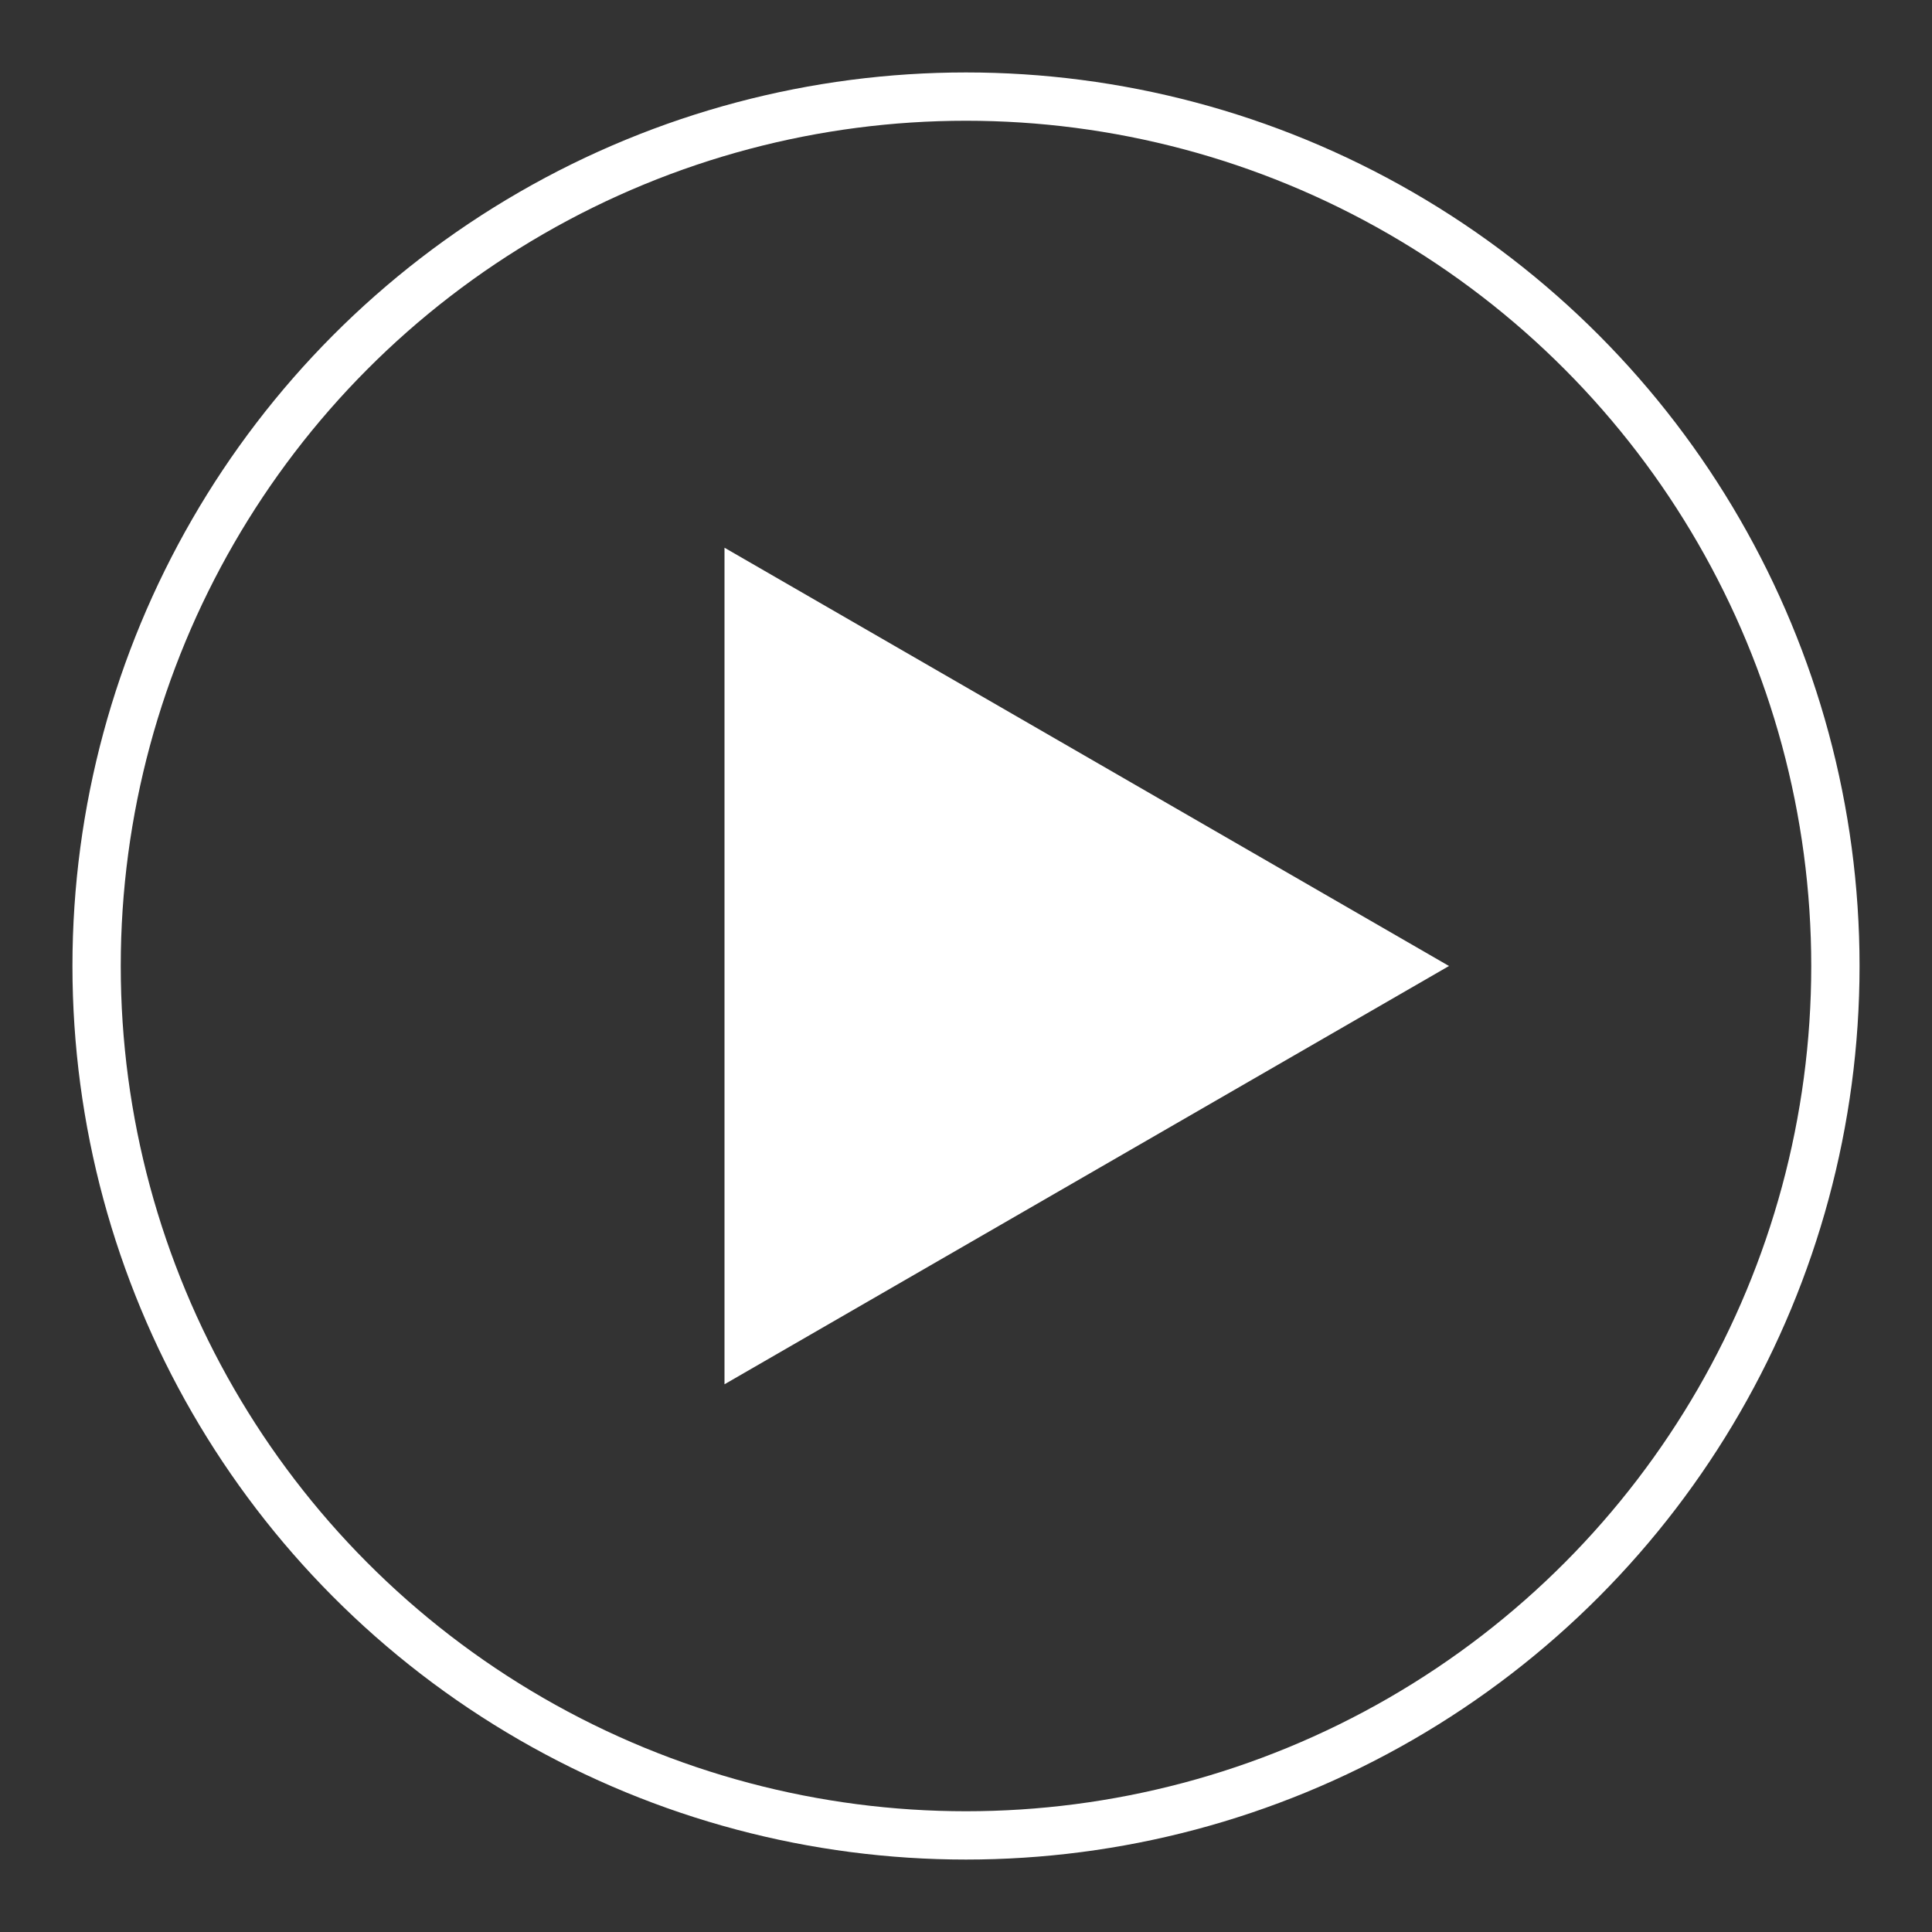
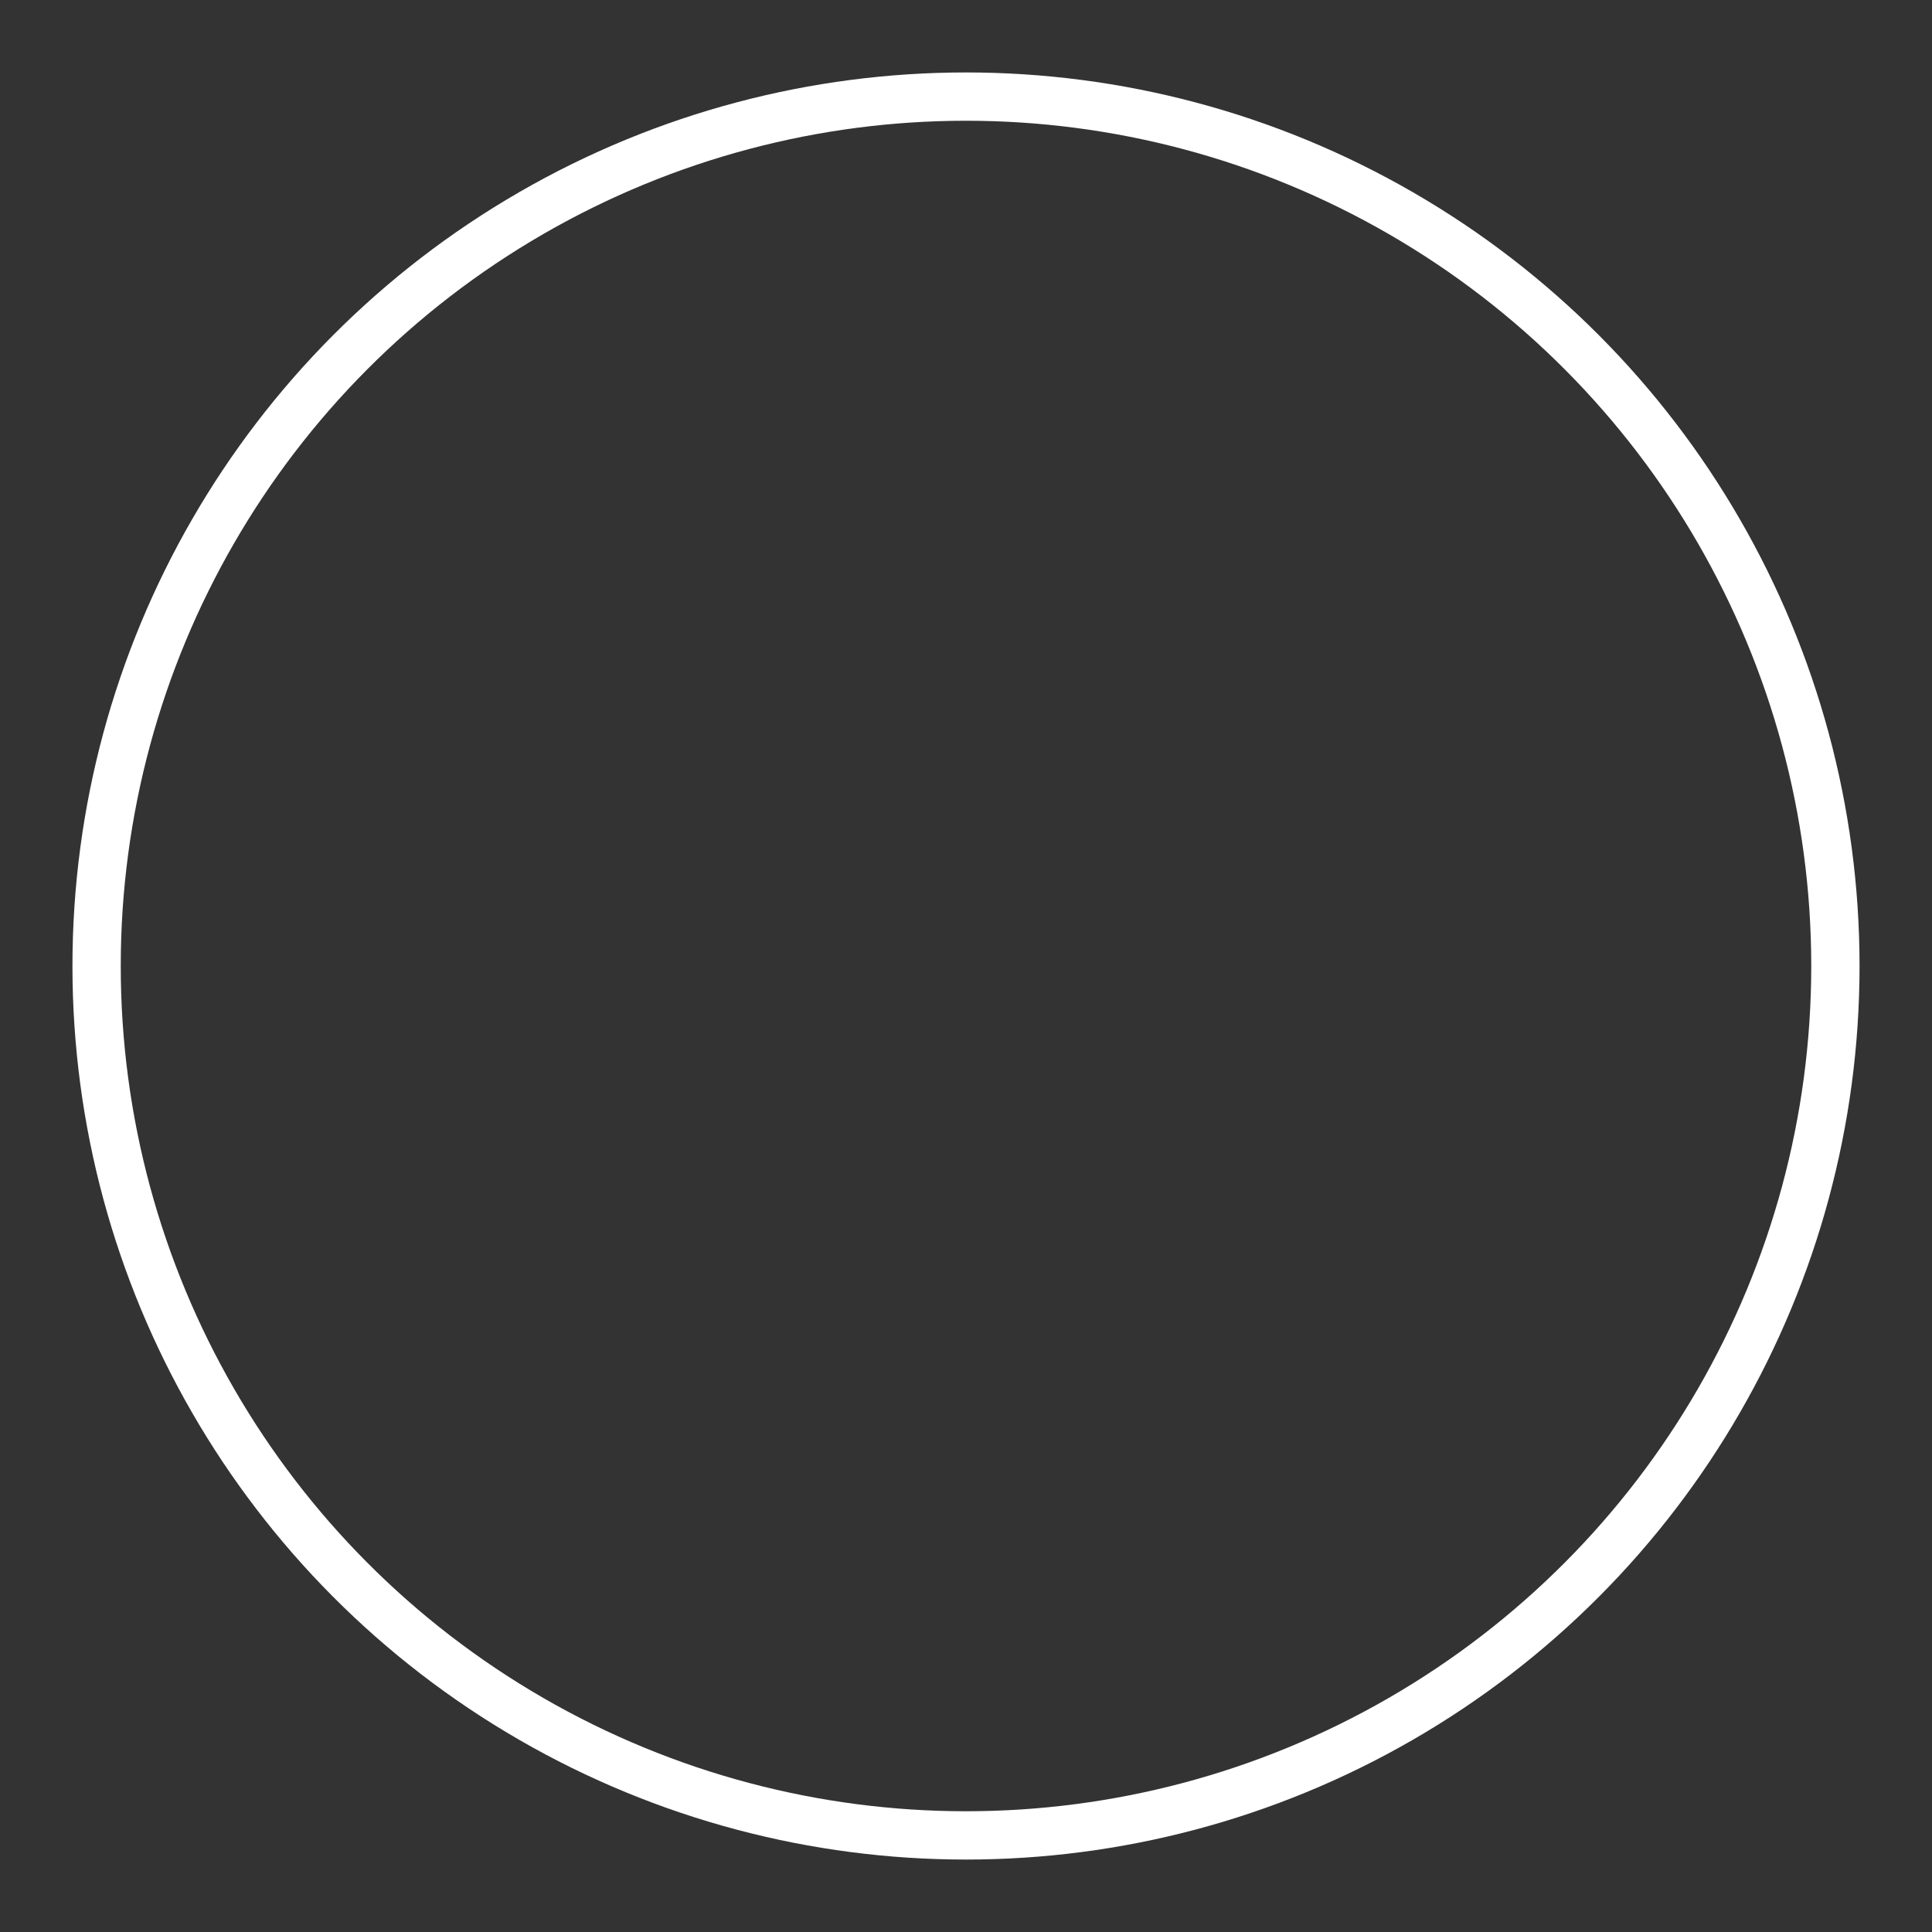
<svg xmlns="http://www.w3.org/2000/svg" width="20" height="20" viewBox="0 0 20 20" fill="none">
  <rect x="0" y="0" width="20" height="20" fill="#333333" stroke="none" />
-   <path d="M15 10L7.5 14.33L7.5 5.67L15 10Z" fill="white" />
  <circle cx="10" cy="10" r="9" stroke="white" stroke-width="0.5" />
</svg>